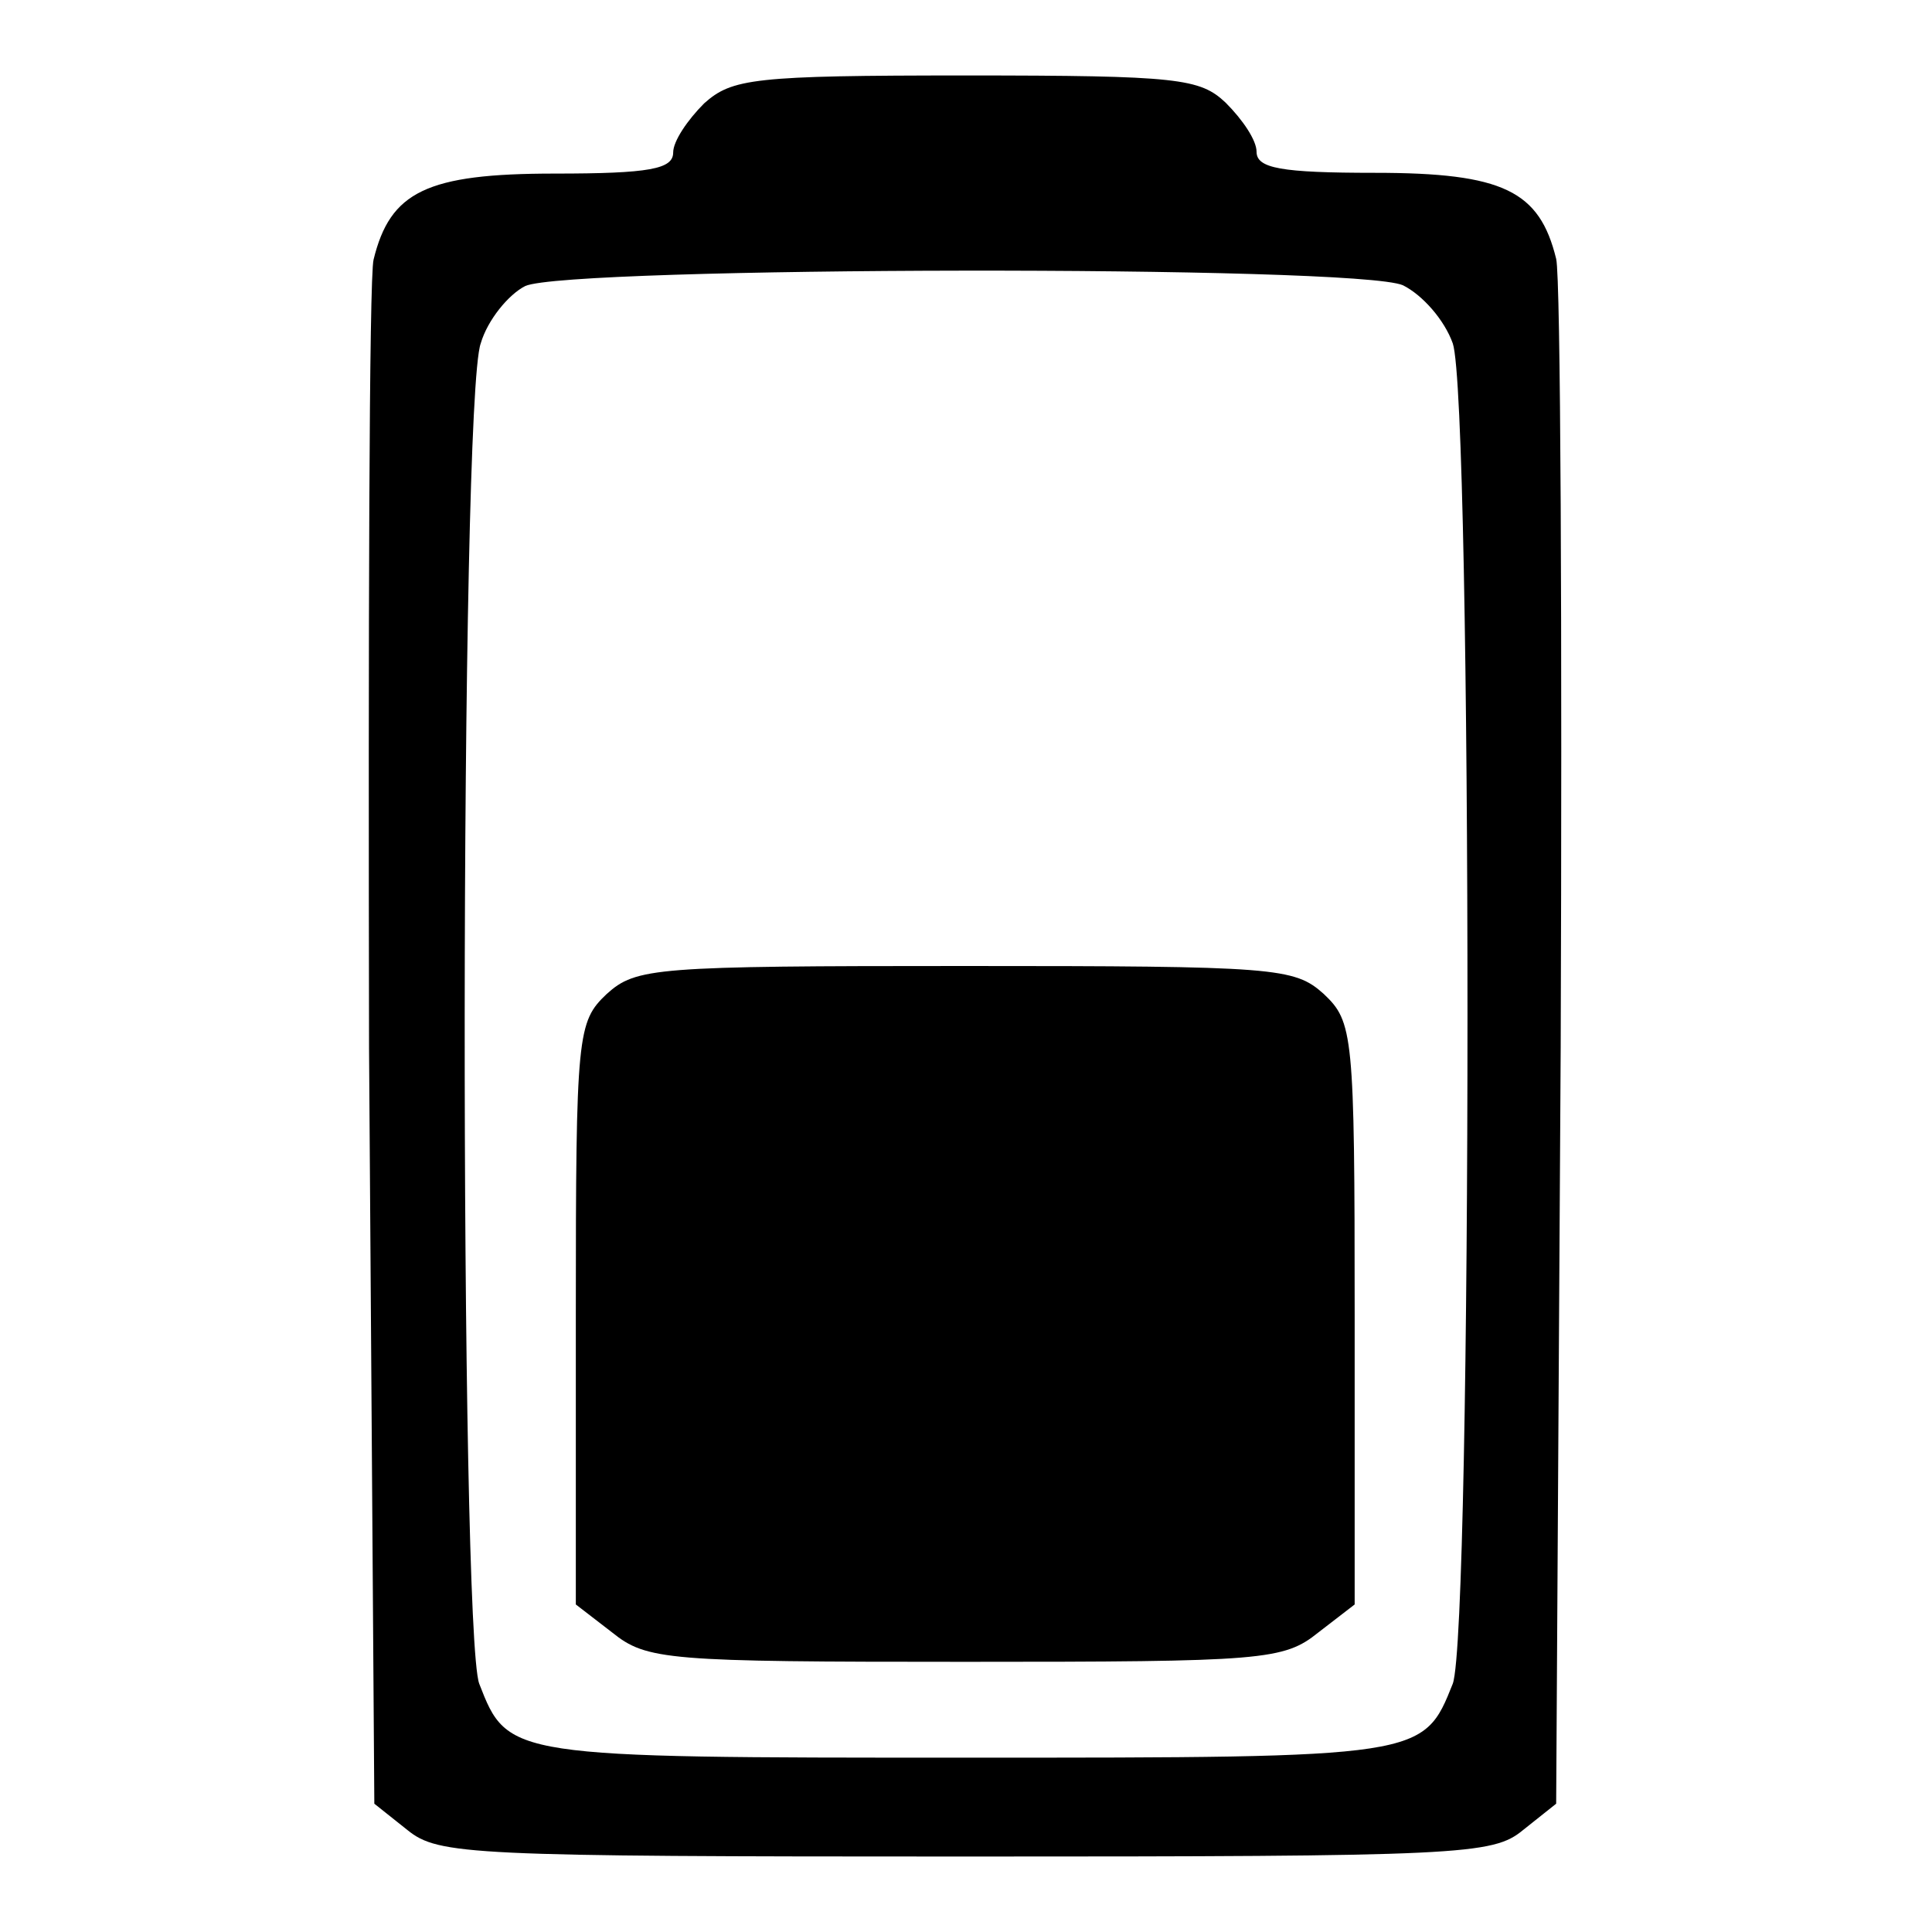
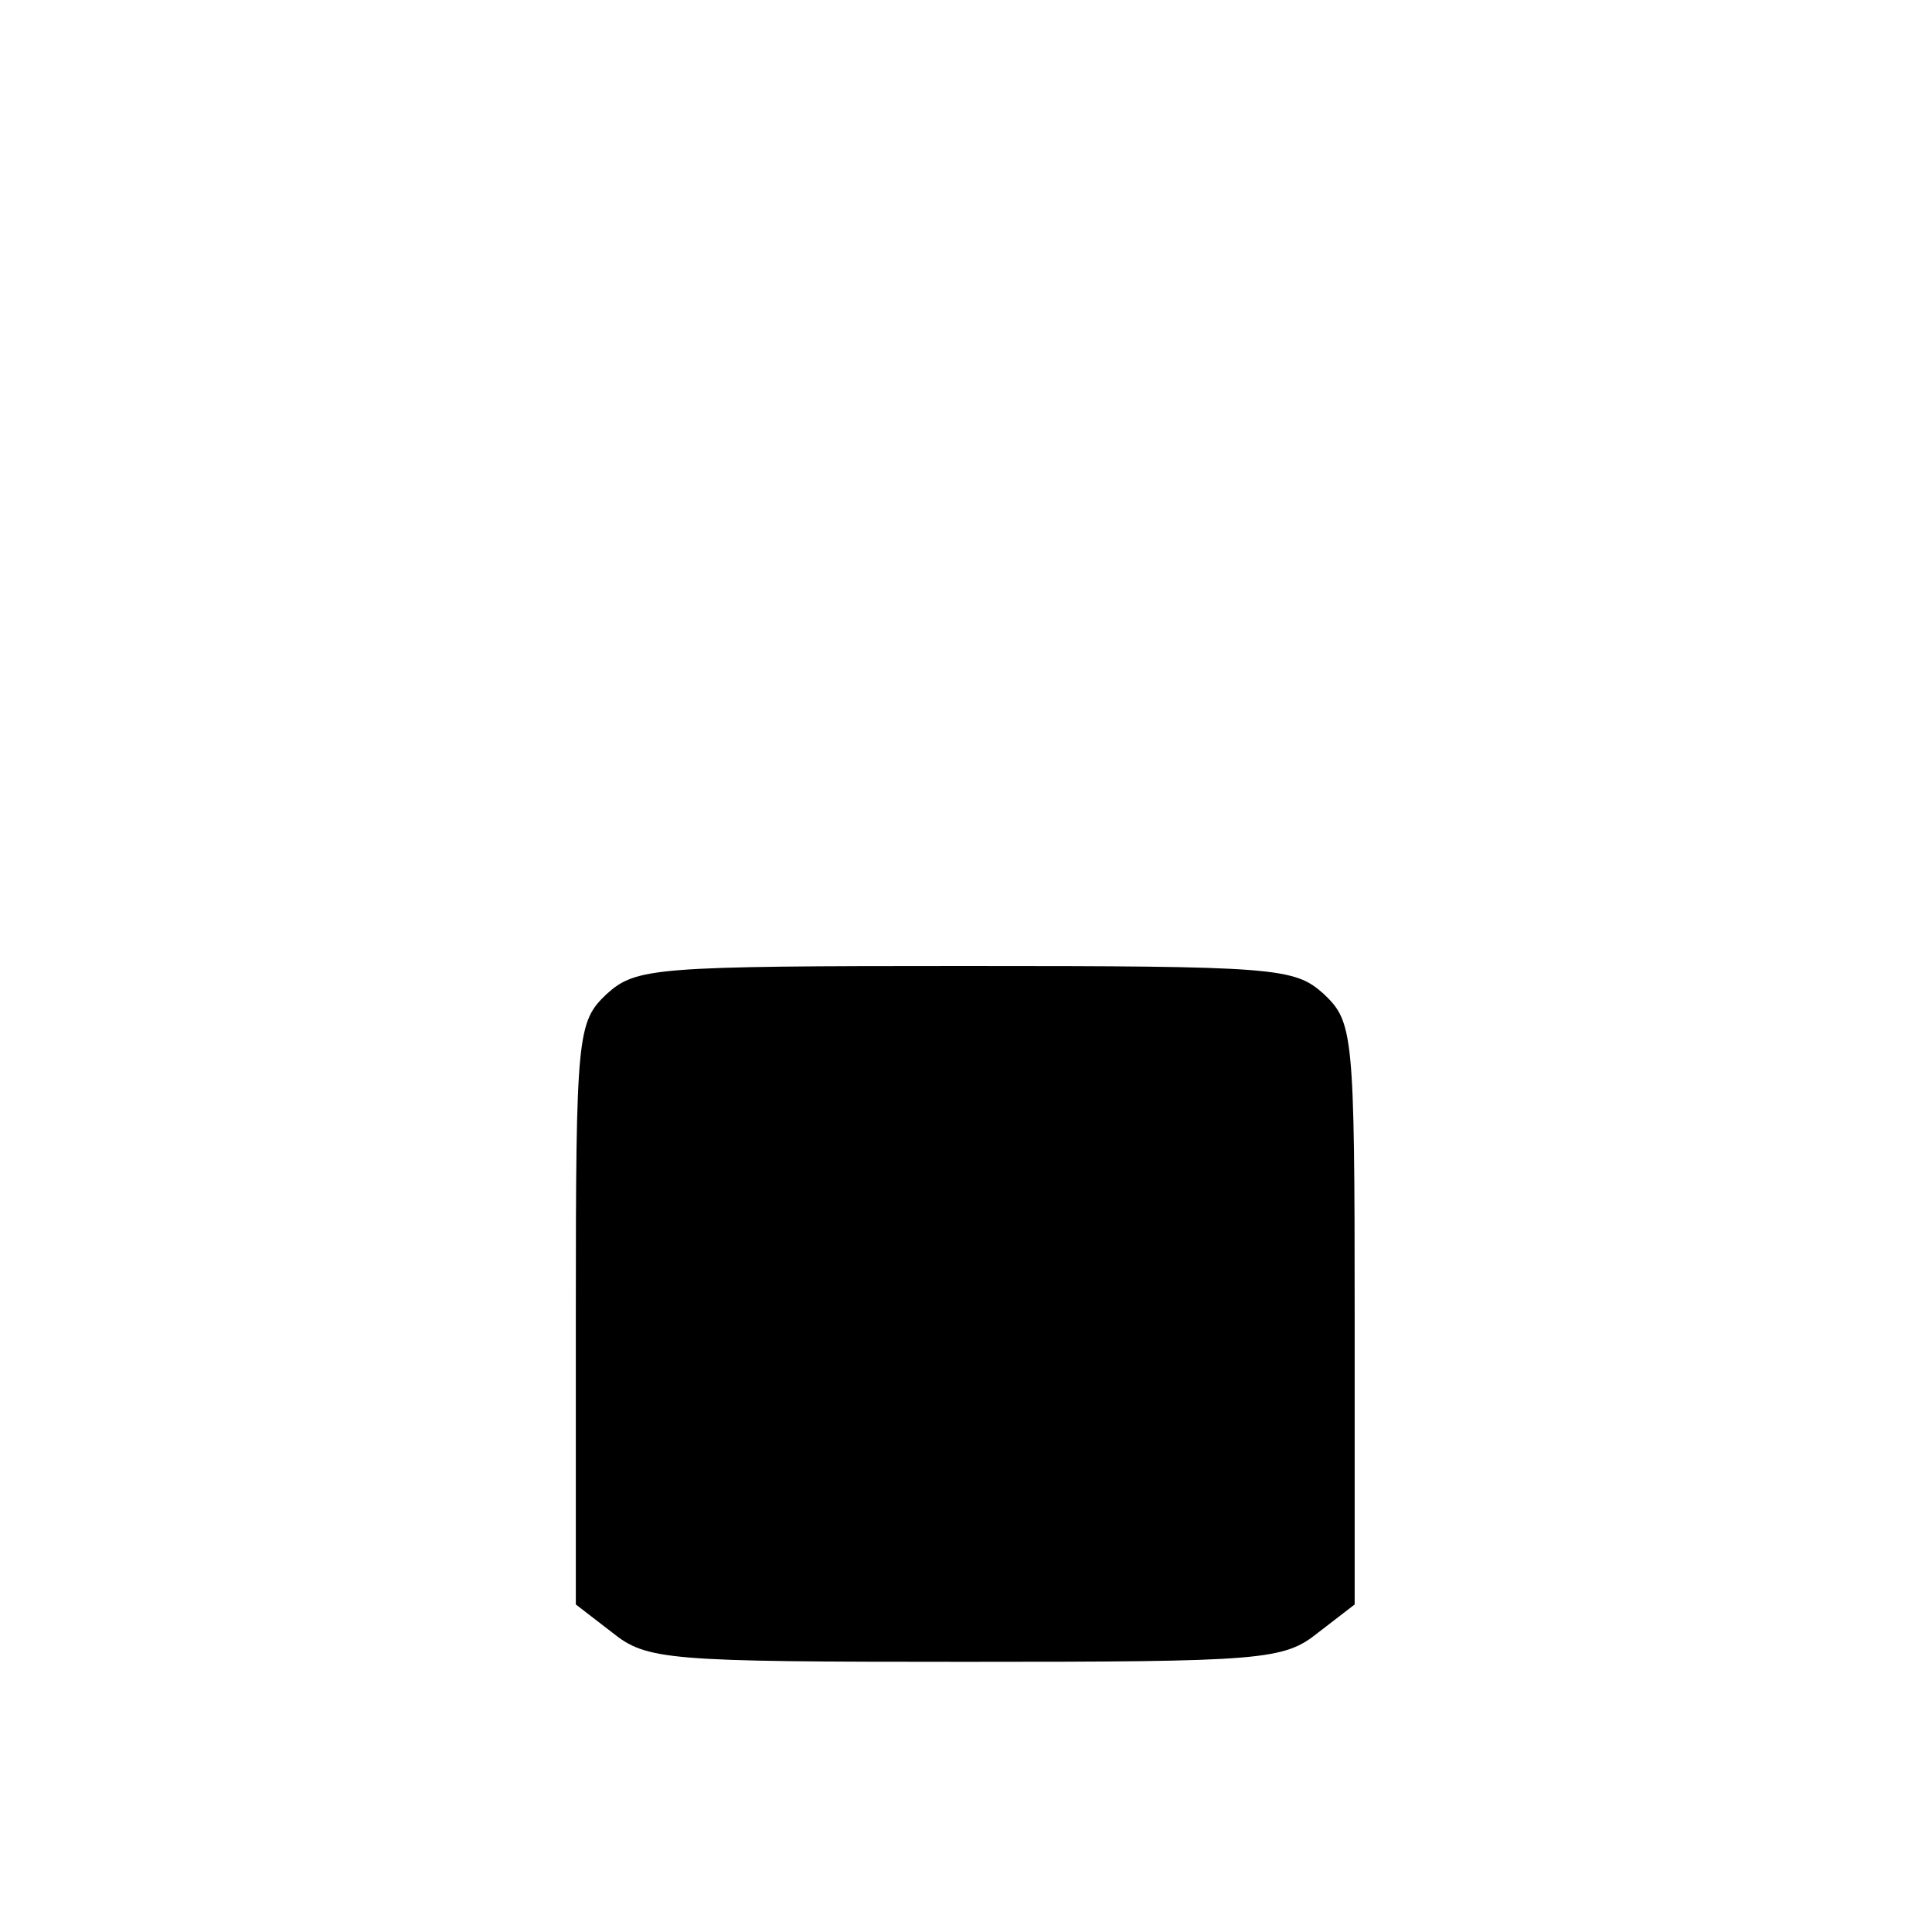
<svg xmlns="http://www.w3.org/2000/svg" version="1.1" x="0px" y="0px" viewBox="0 0 256 256" enable-background="new 0 0 256 256" xml:space="preserve">
  <g>
    <g>
      <g>
-         <path fill="#000000" d="M93.3,13.7c-2.2,2.2-4.1,5-4.1,6.5c0,2.2-3.1,2.8-15.7,2.8c-17,0-21.8,2.4-24,11.4c-0.6,2.4-0.7,49.4-0.6,104.4L49.6,239l4.4,3.5c4.1,3.3,8.1,3.5,73.9,3.5c65.8,0,69.9-0.2,73.9-3.5l4.4-3.5l0.6-100.3c0.2-54.9,0-102-0.6-104.4c-2.2-9-7-11.4-24-11.4c-12.5,0-15.7-0.6-15.7-2.8c0-1.5-1.8-4.2-4.1-6.5C159,10.4,156.2,10,128,10C99.8,10,97,10.4,93.3,13.7z M185.9,37.8c2.6,1.3,5.5,4.6,6.6,7.7c2.6,7.6,2.6,170.5,0,177.6c-3.9,9.8-3.9,9.8-64.5,9.8s-60.7,0-64.5-9.8c-2.6-7-2.6-170,0.2-177.6c0.9-3.1,3.7-6.5,5.9-7.6C75.3,35.3,179.8,35.1,185.9,37.8z" />
        <path fill="#000000" d="M80.4,131.7c-3.9,3.7-4.1,5.2-4.1,42.4v38.5l4.8,3.7c4.6,3.7,7.2,3.9,46.8,3.9c39.6,0,42.2-0.2,46.8-3.9l4.8-3.7v-38.5c0-37.2-0.2-38.7-4.1-42.4c-3.9-3.5-6.3-3.7-47.6-3.7C86.7,128,84.3,128.2,80.4,131.7z" />
      </g>
    </g>
  </g>
</svg>